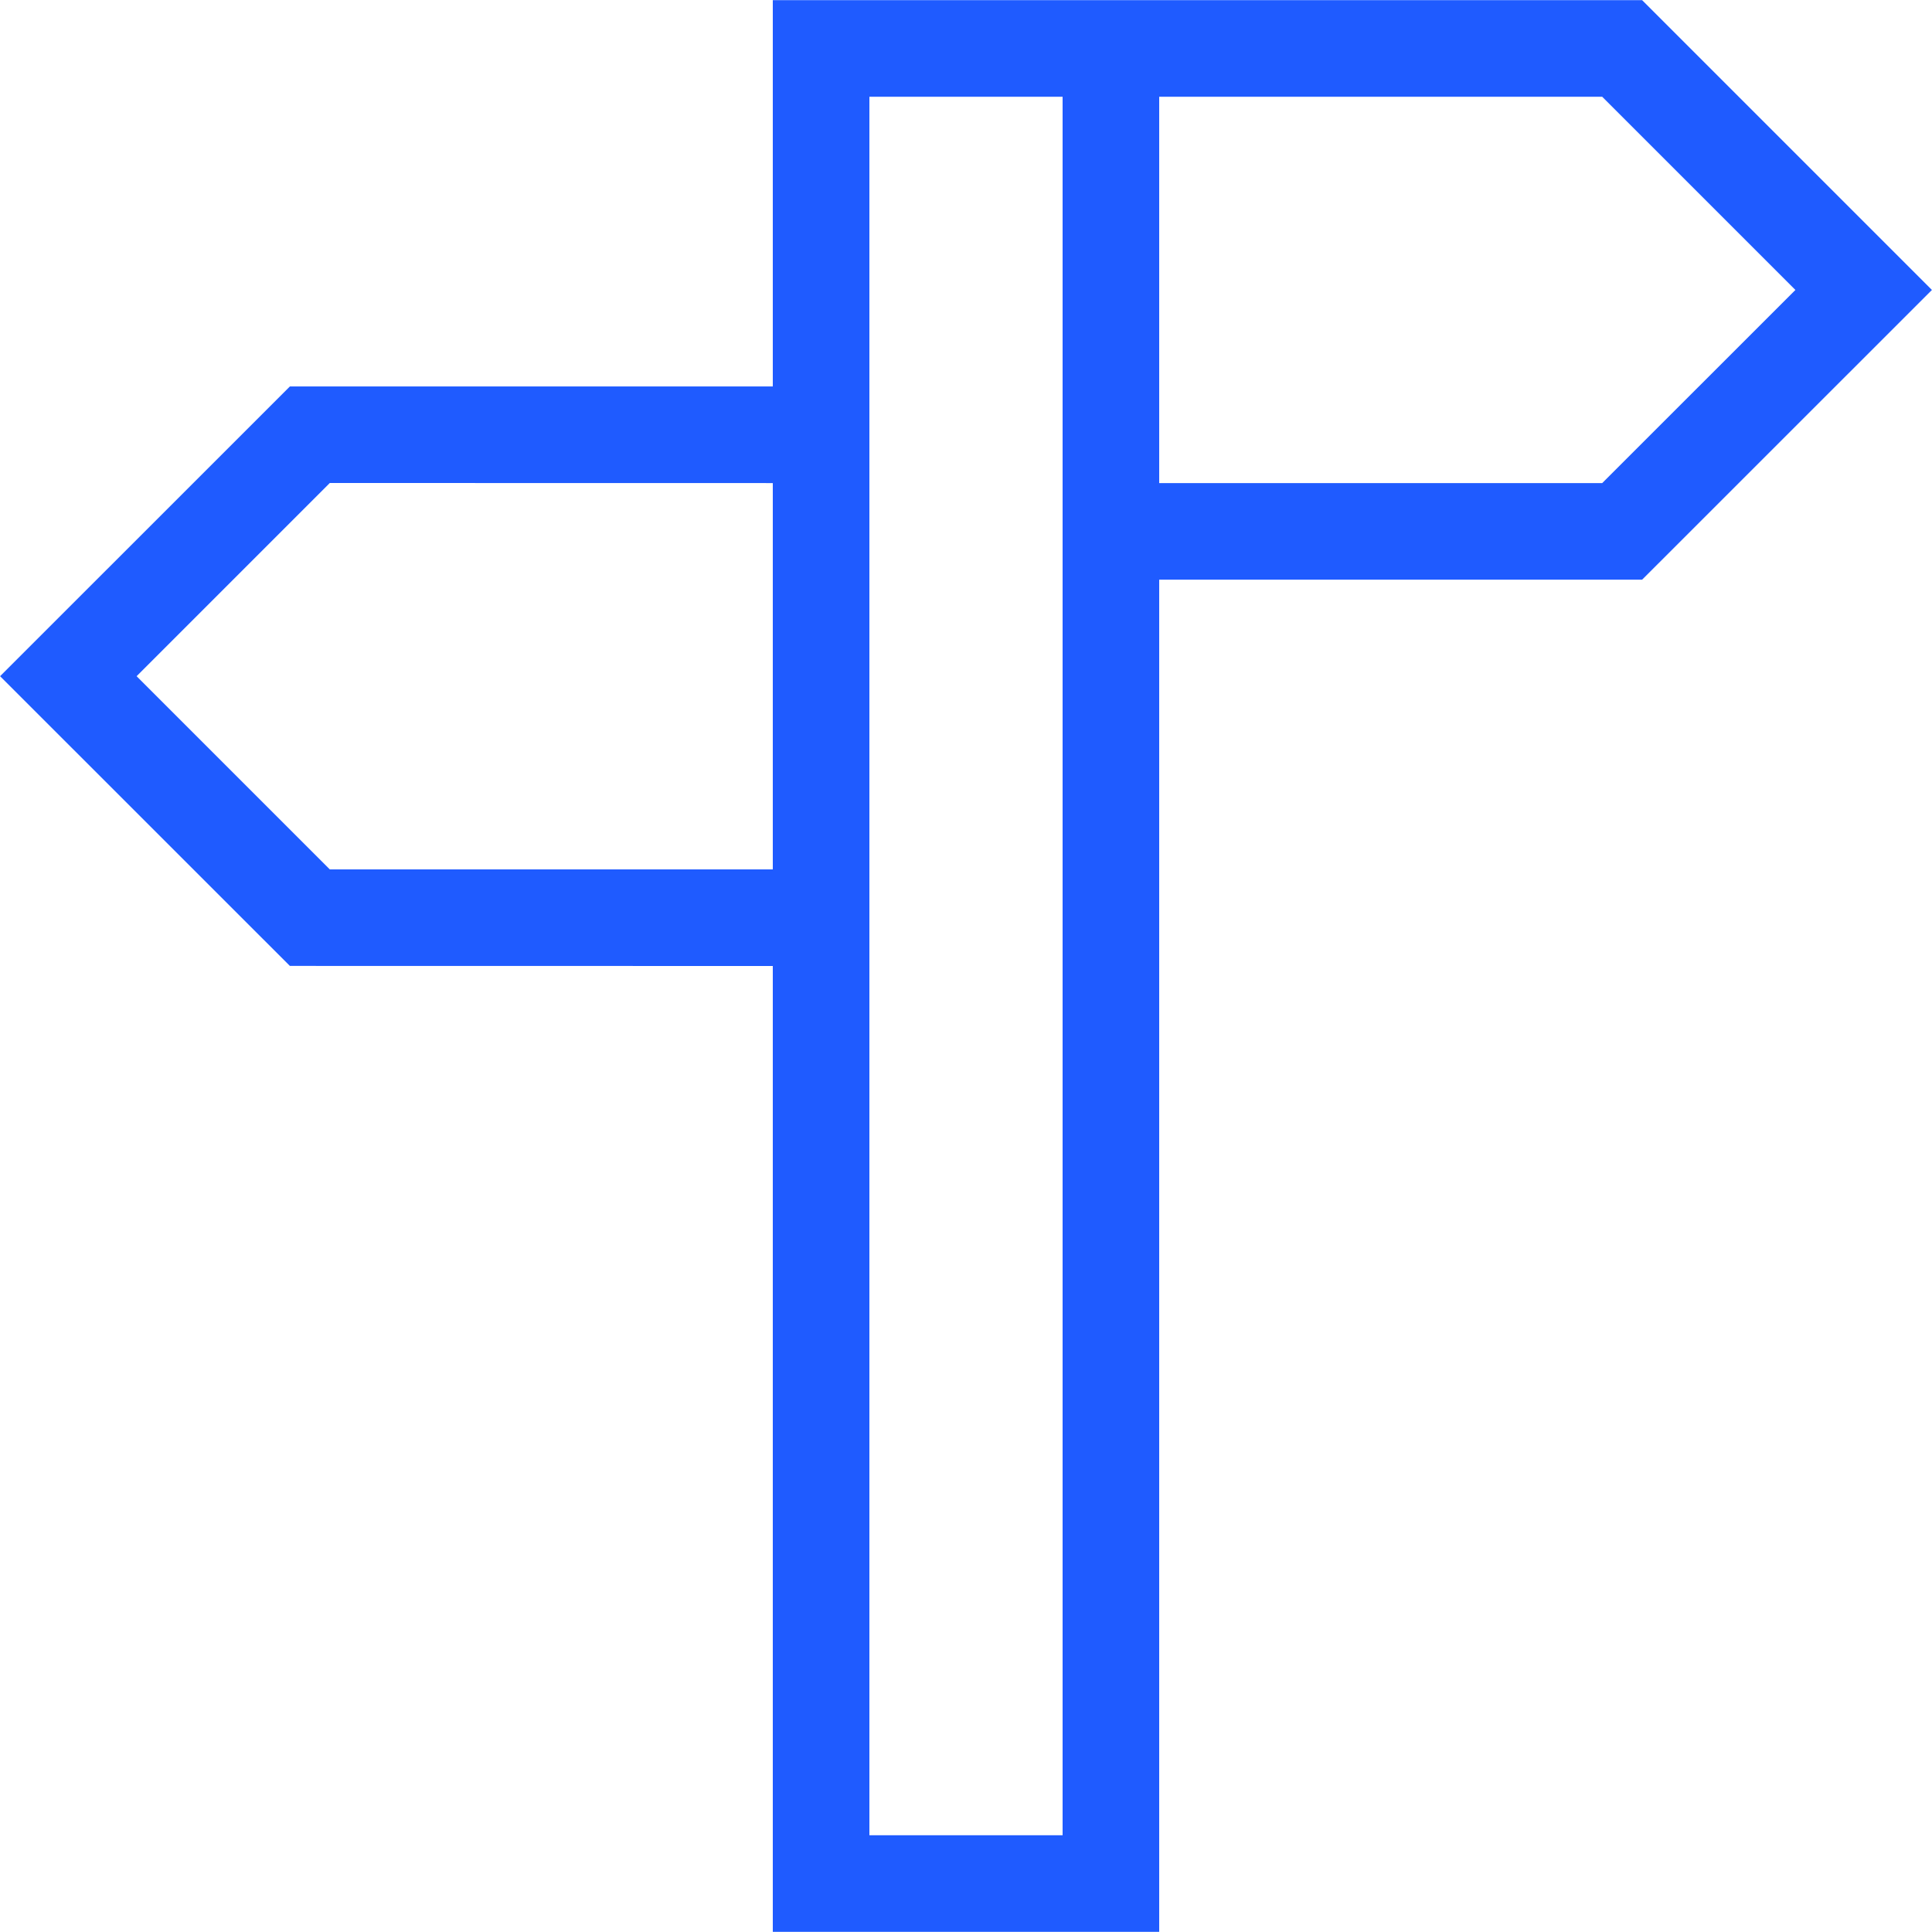
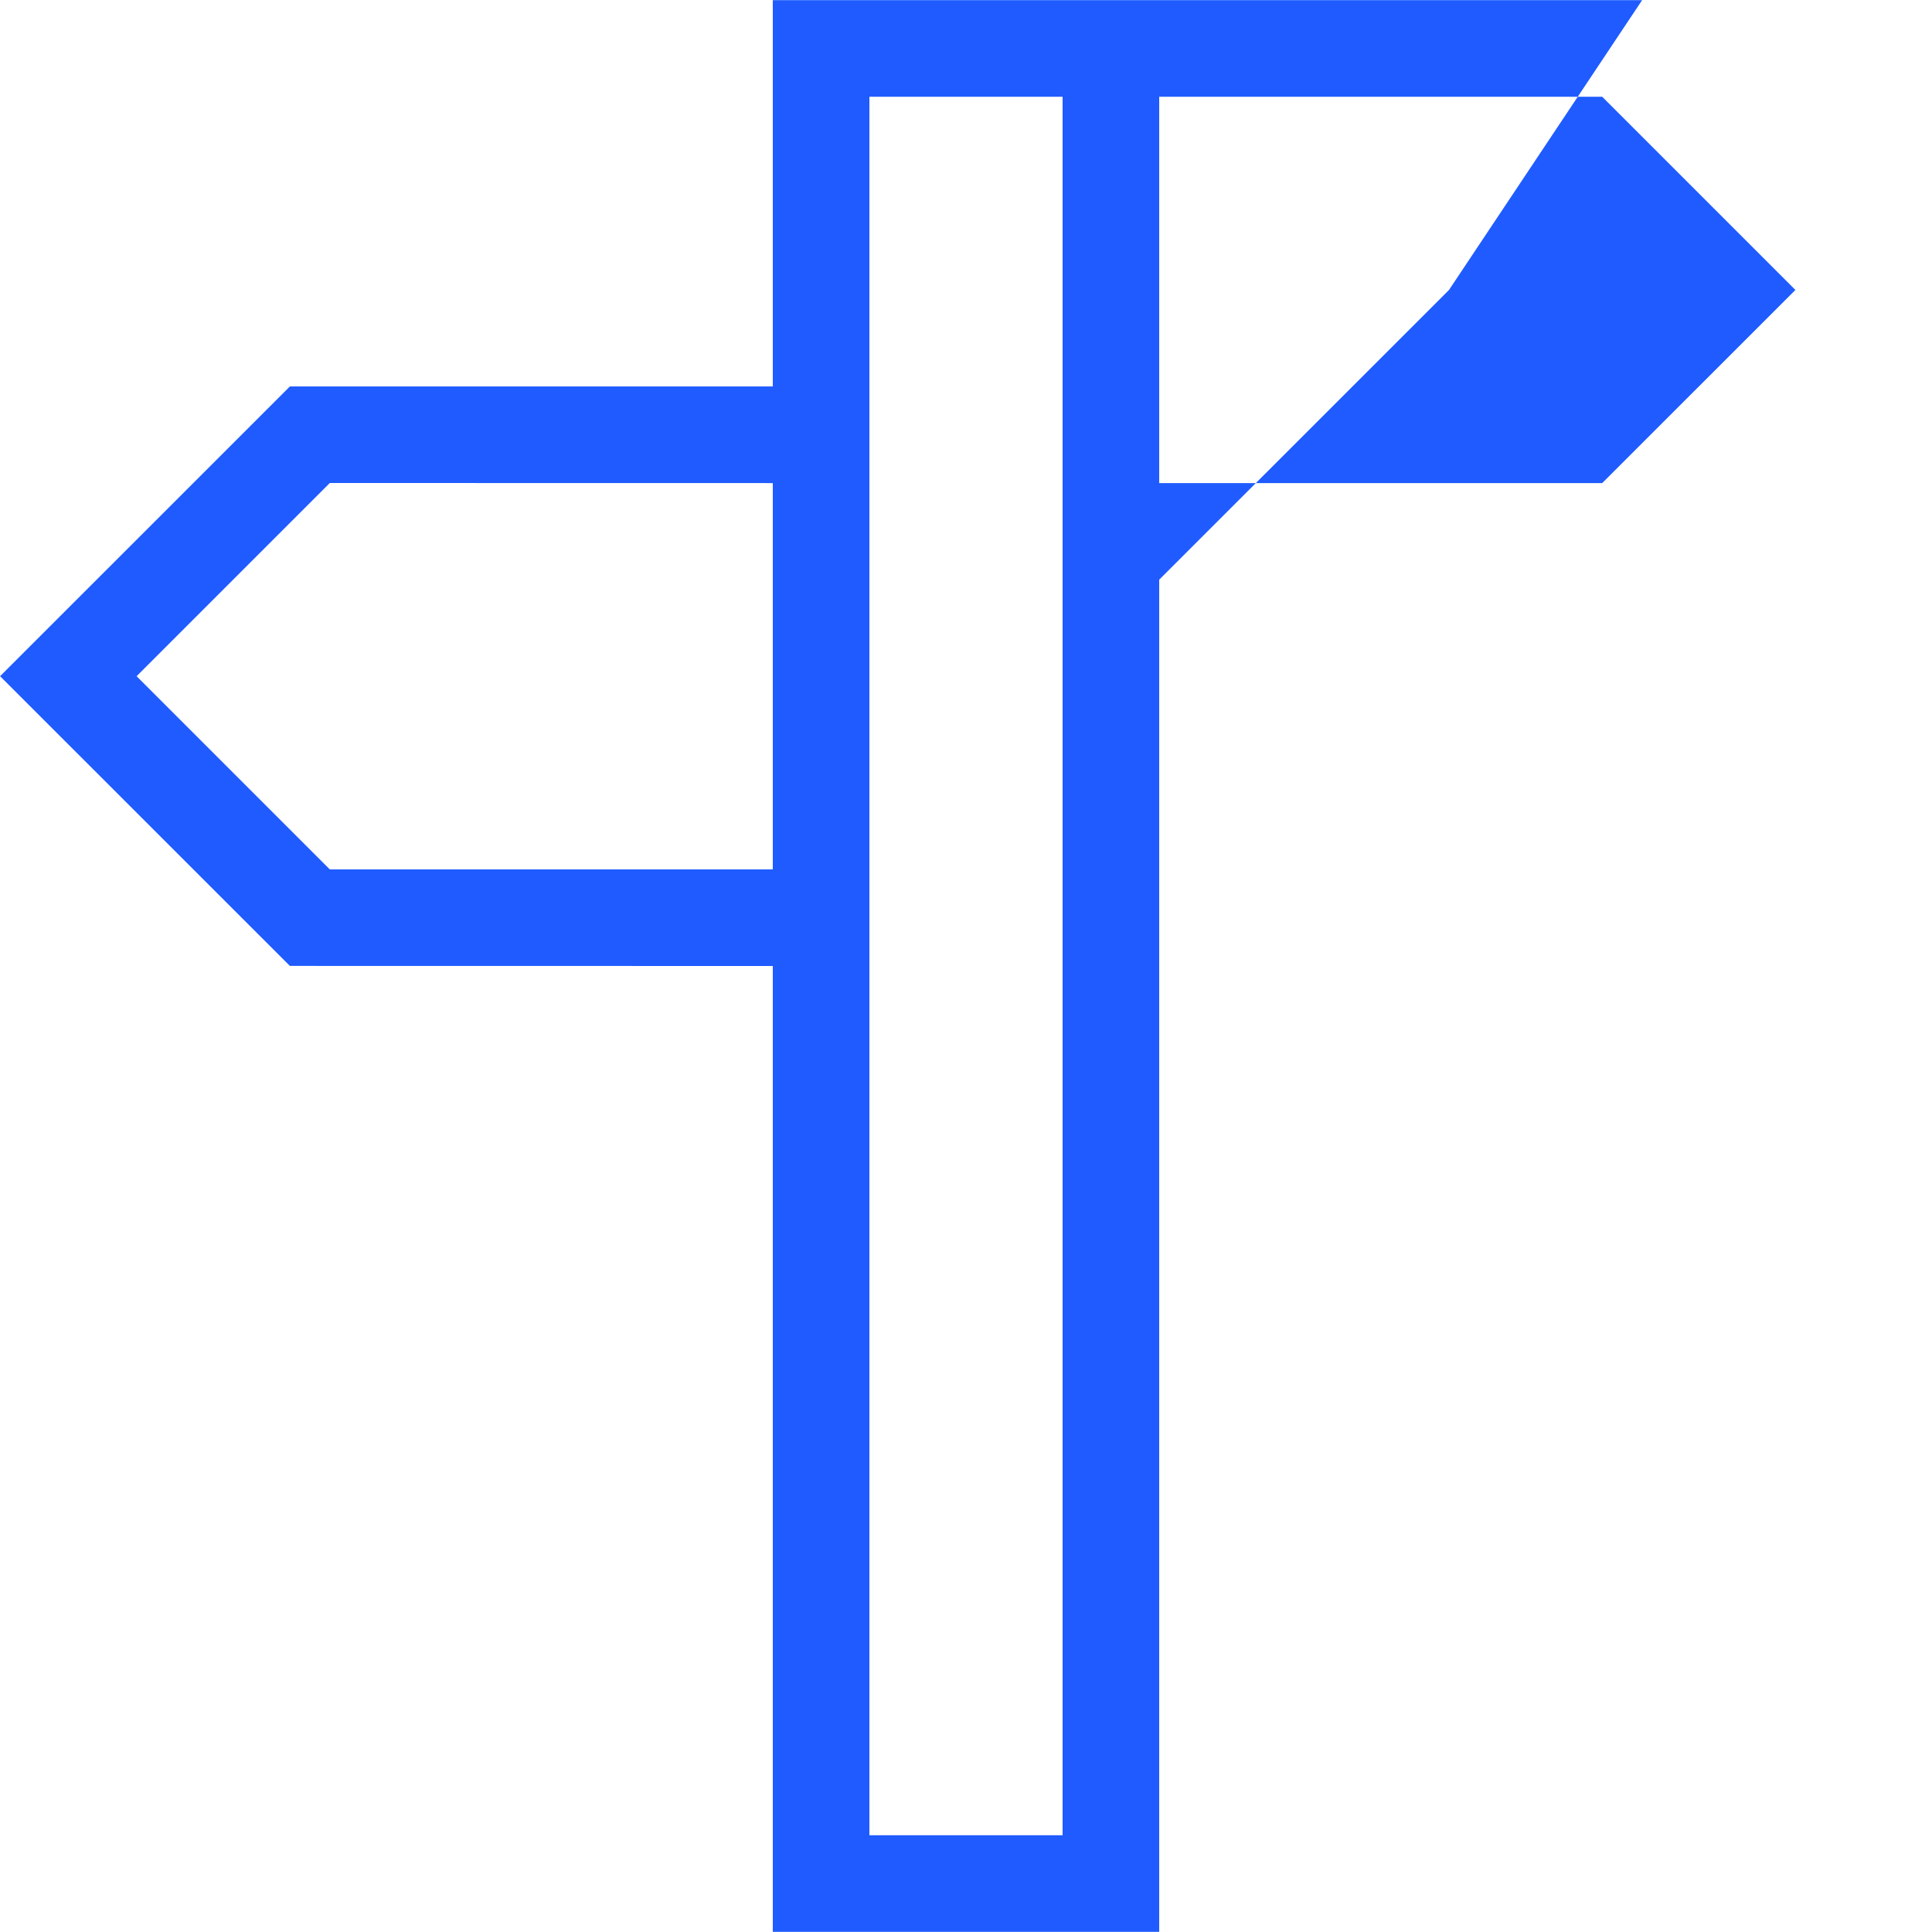
<svg xmlns="http://www.w3.org/2000/svg" viewBox="0 0 100 100" fill-rule="evenodd">
-   <path d="m84.996 0.008h-44.996v19.996h-24.996l-15 14.996 15 14.996 24.996 0.004v49.992h20v-69.988h24.996l15-14.996zm-44.996 44.992h-22.93l-10-10 10-10 22.93 0.004zm15 49.992h-10v-89.984h10zm27.93-69.988h-22.93v-19.996h22.93l10 10z" fill="#1f5bff" />
+   <path d="m84.996 0.008h-44.996v19.996h-24.996l-15 14.996 15 14.996 24.996 0.004v49.992h20v-69.988l15-14.996zm-44.996 44.992h-22.93l-10-10 10-10 22.93 0.004zm15 49.992h-10v-89.984h10zm27.93-69.988h-22.93v-19.996h22.93l10 10z" fill="#1f5bff" />
</svg>